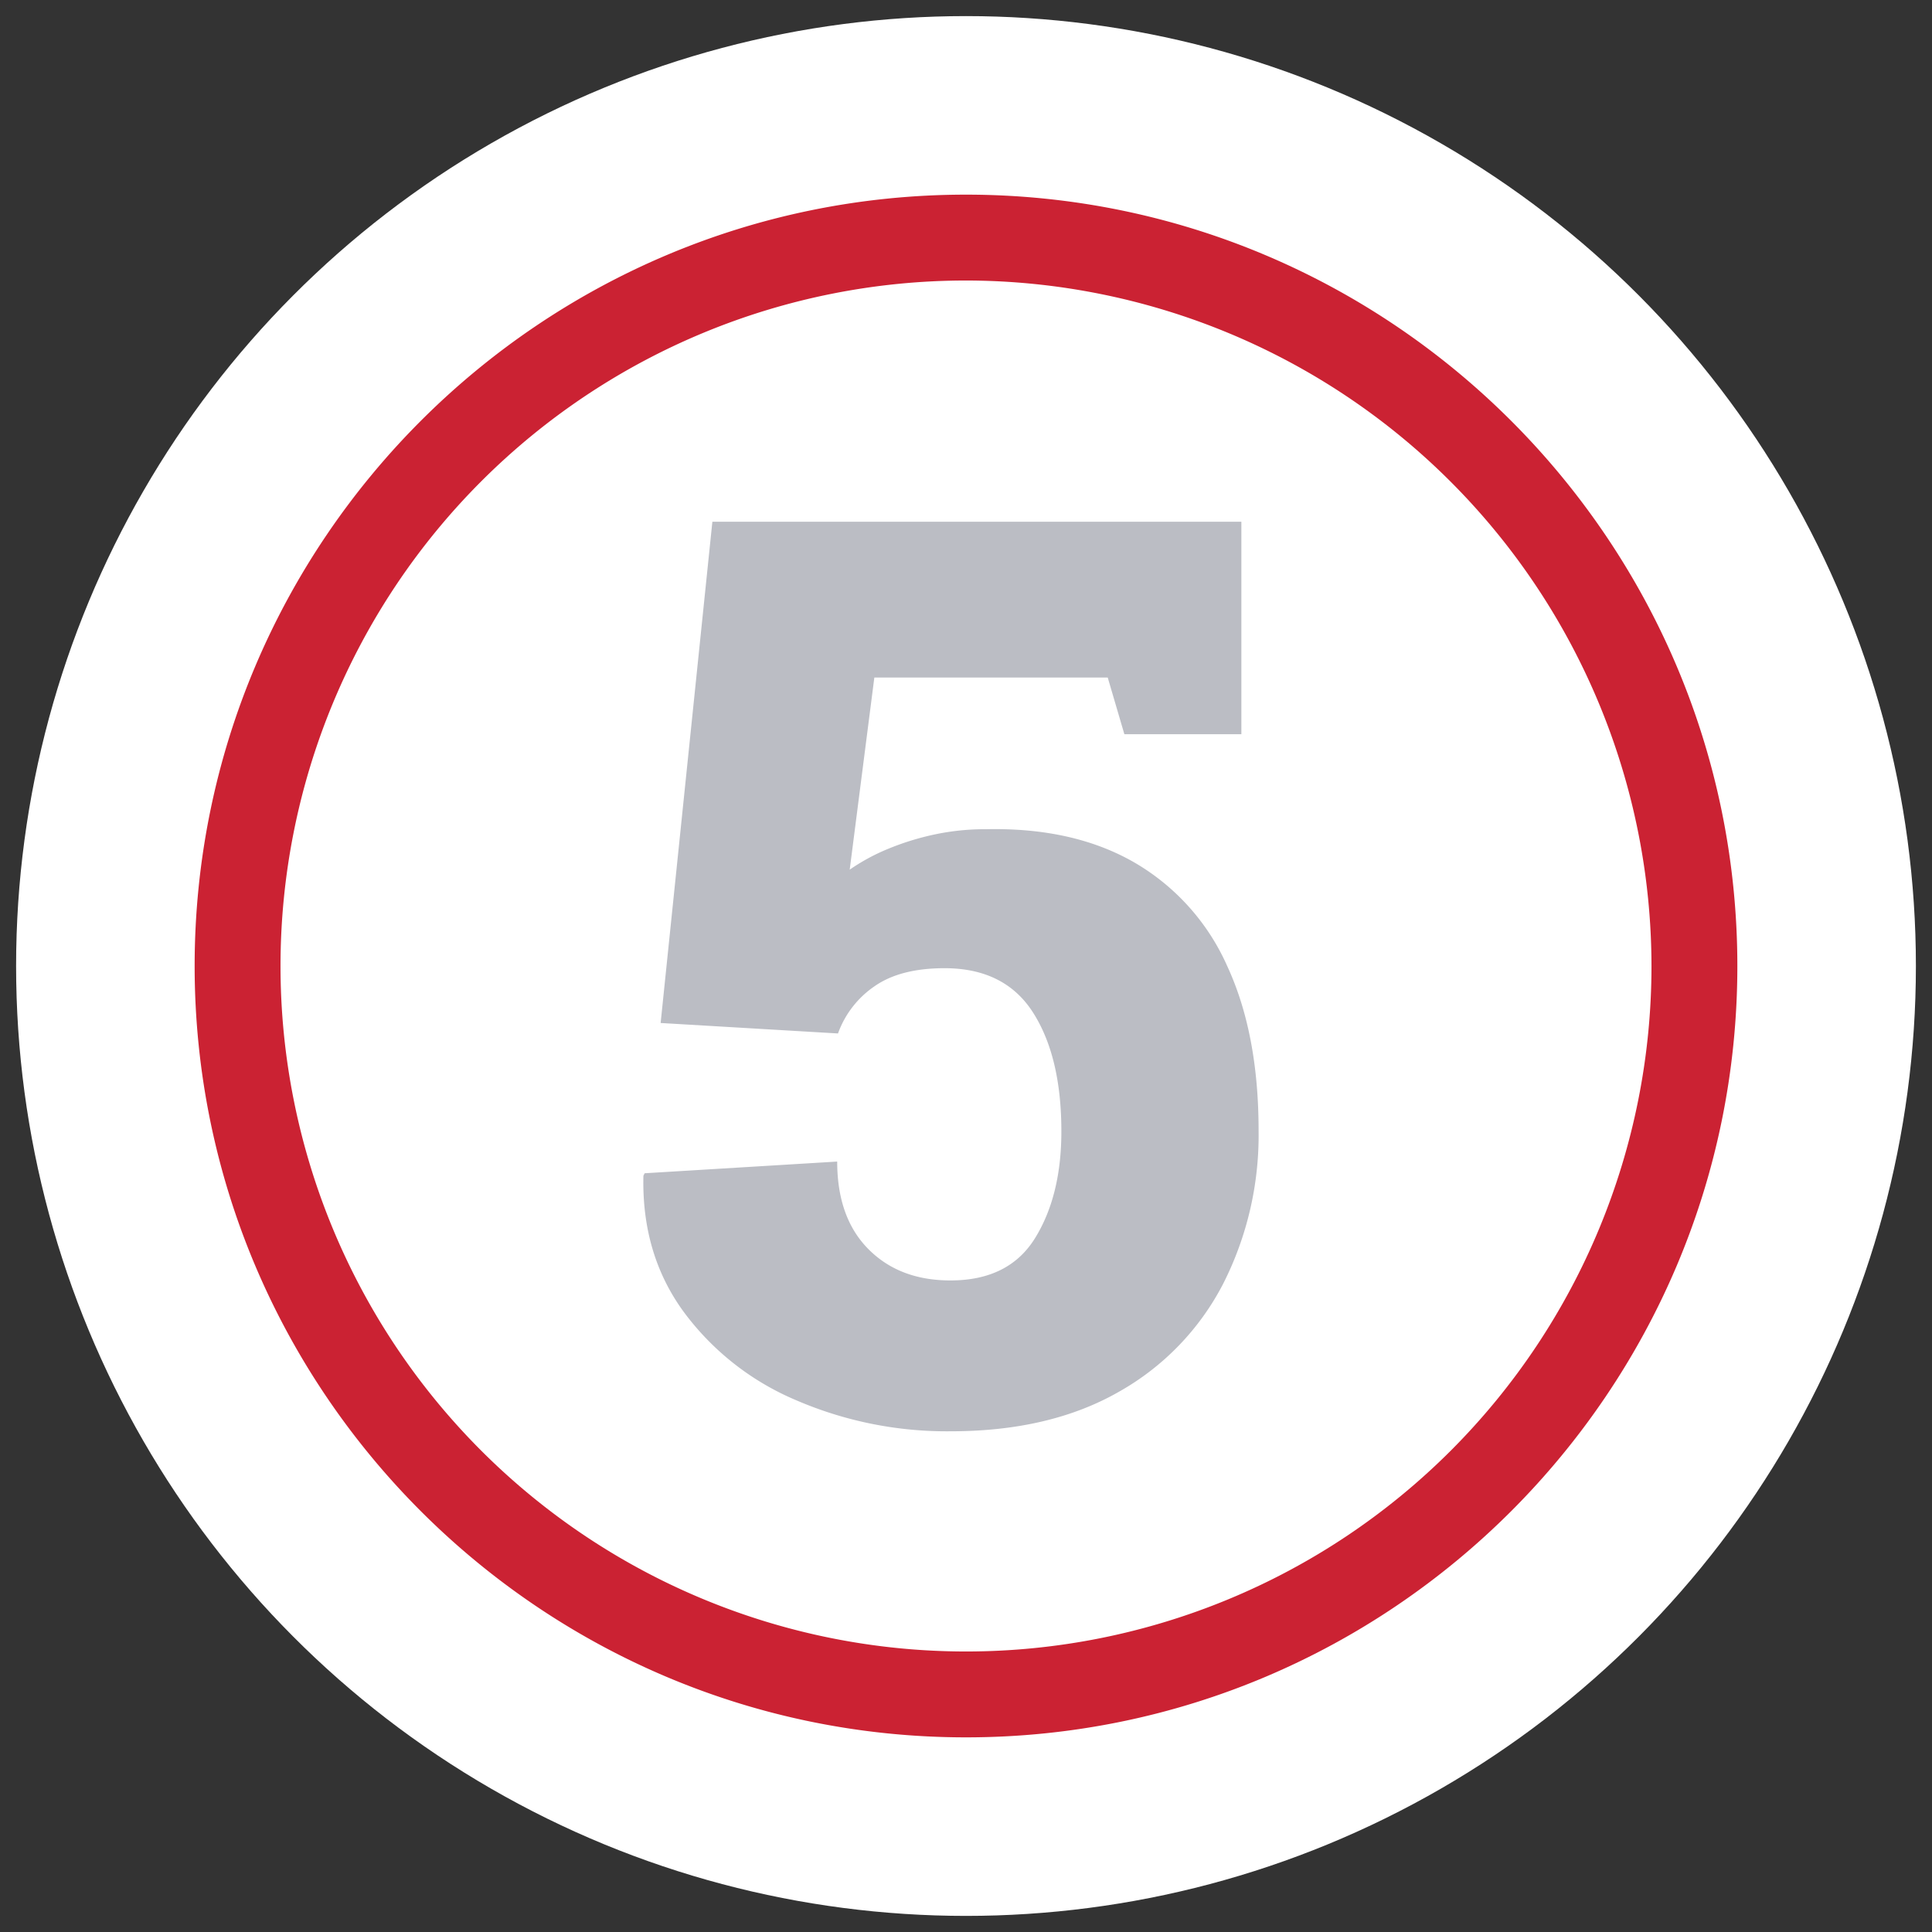
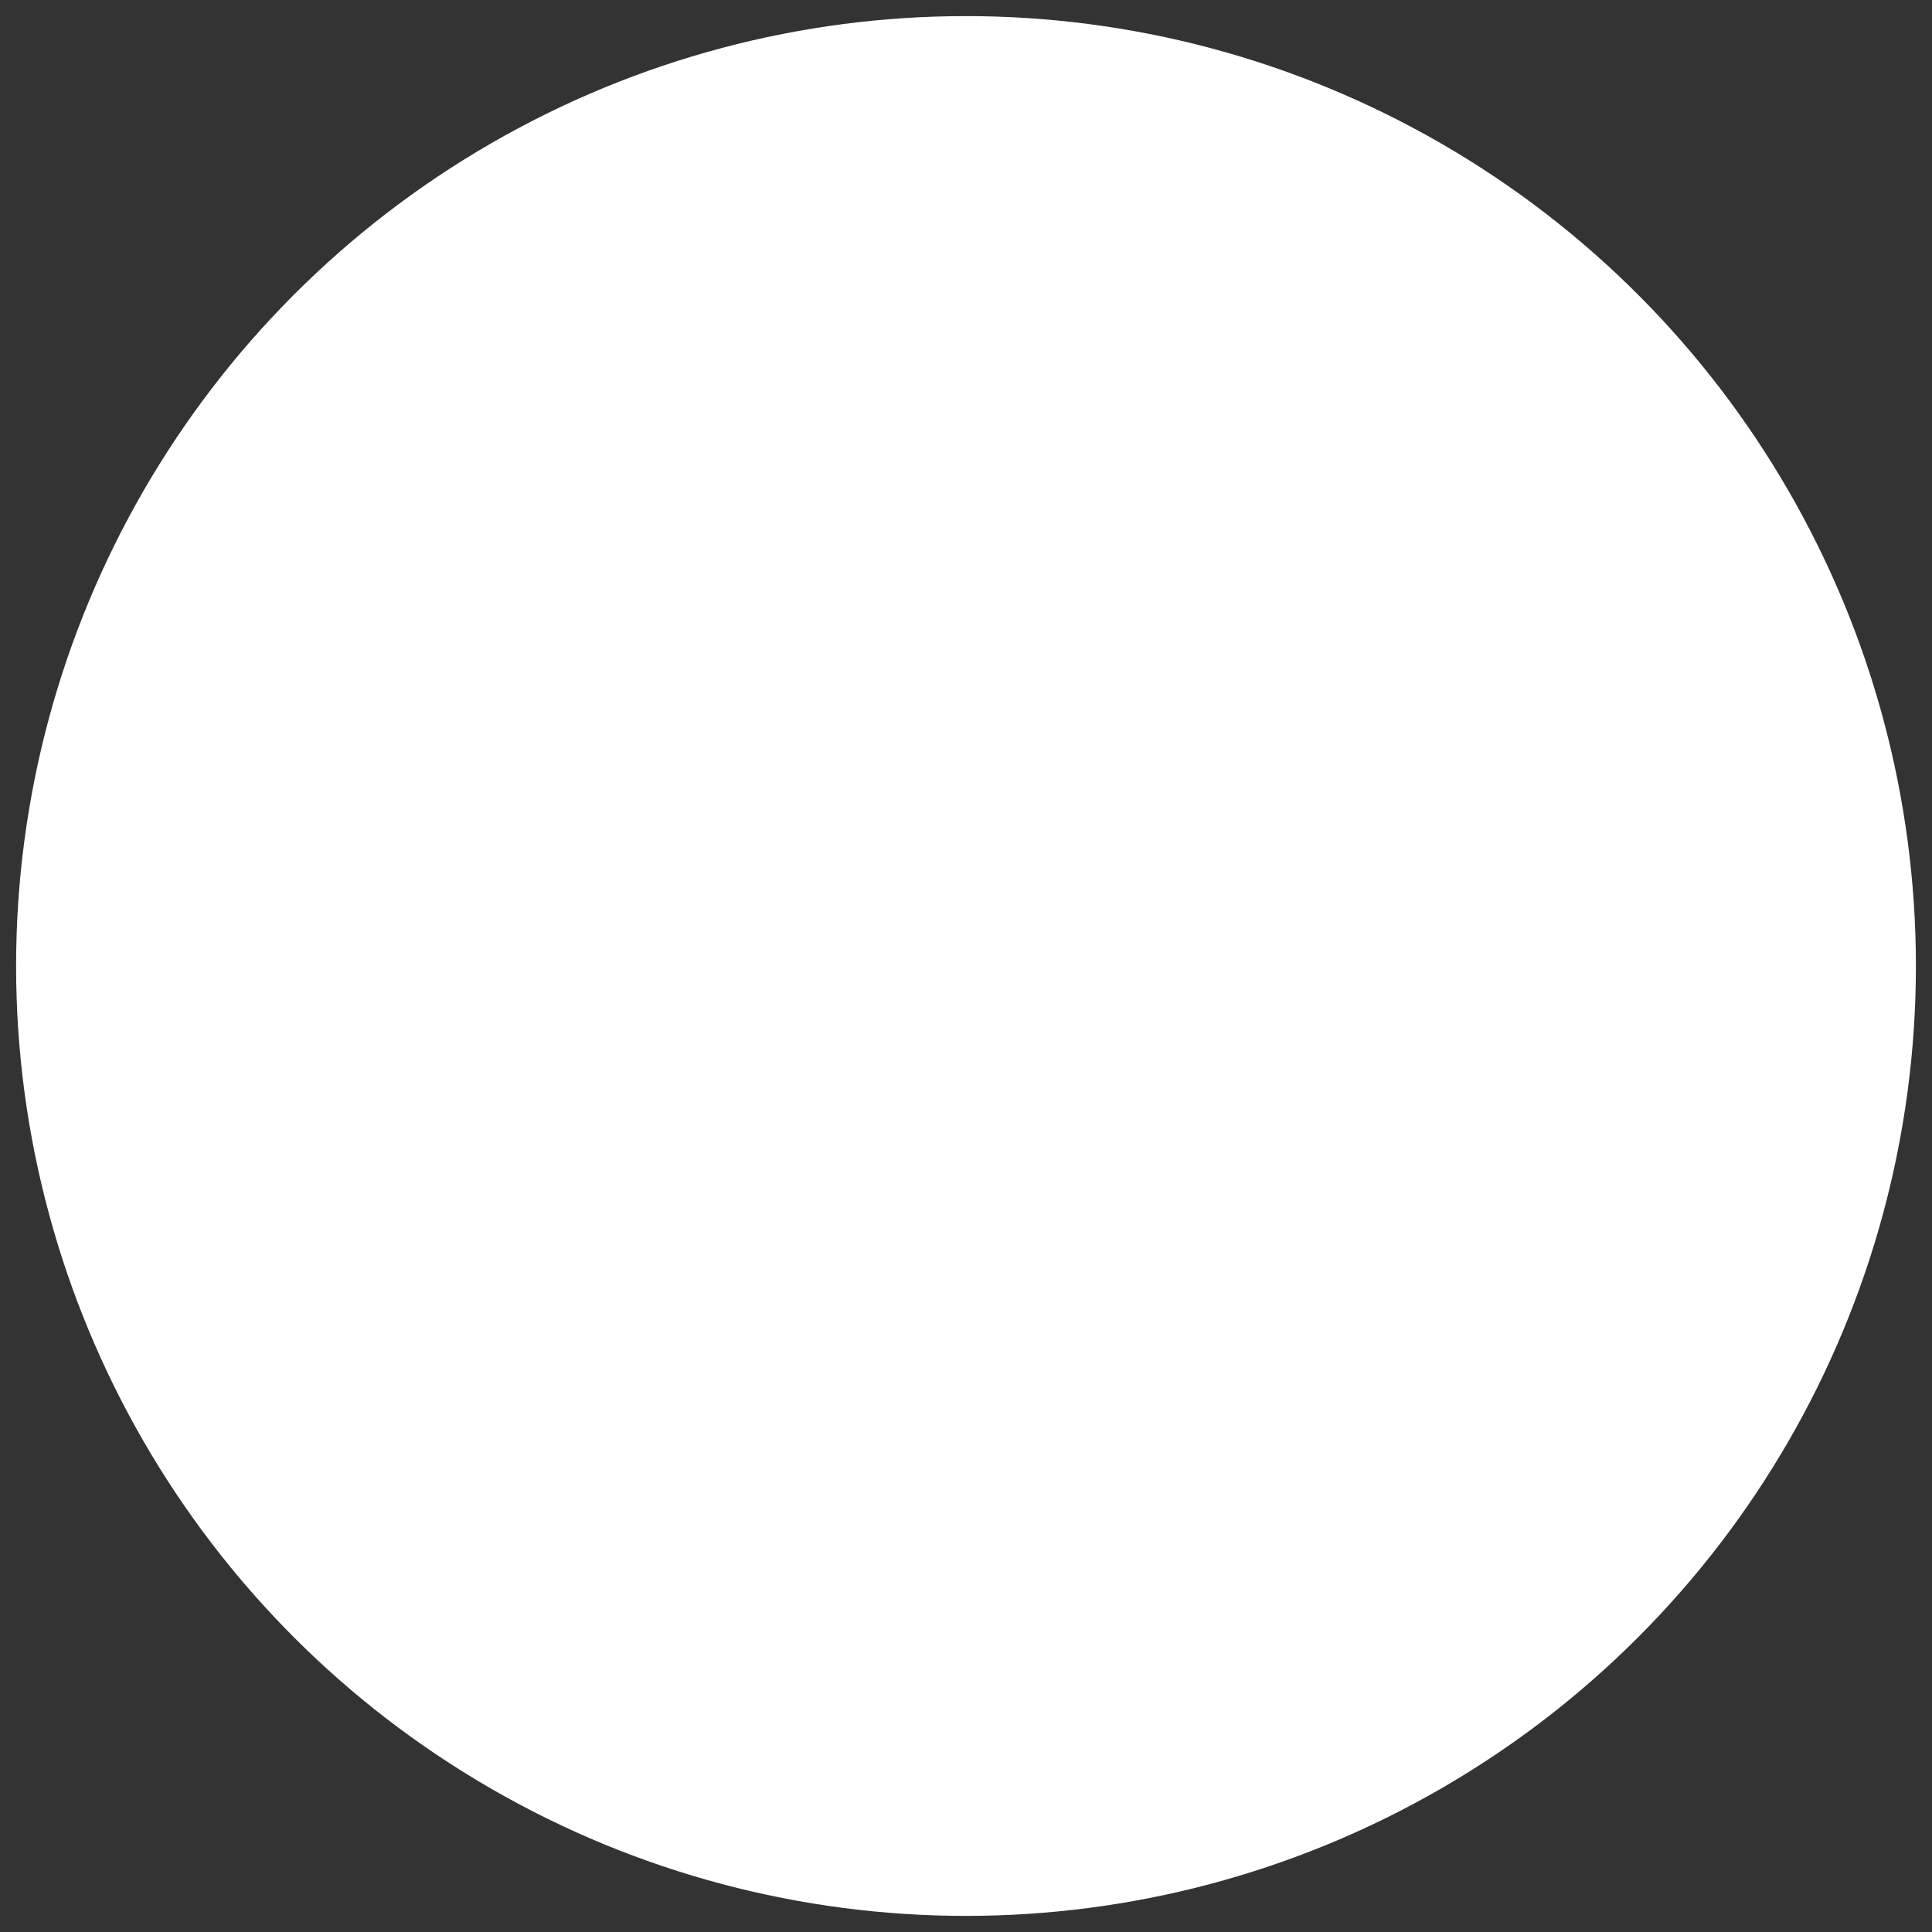
<svg xmlns="http://www.w3.org/2000/svg" id="_1047_pt_R_SLab_Bold_E2E4E7" data-name="1047 pt R SLab Bold E2E4E7" viewBox="0 0 360 360">
  <rect x="0" y="0" width="360" height="360" fill="#333333" stroke="none" />
  <title>big-numbas-ALL</title>
  <circle cx="180" cy="180" r="177" style="fill:#fff" />
-   <circle cx="180" cy="180" r="135.73" style="fill:#fff" />
-   <path d="M180,323.73c-79.25,0-143.73-64.48-143.73-143.73S100.75,36.27,180,36.27,323.73,100.75,323.73,180,259.25,323.73,180,323.73Zm0-271.46A127.73,127.73,0,1,0,307.73,180,127.88,127.88,0,0,0,180,52.27Z" style="fill:#cb2233" />
-   <path d="M177.15,266.7a70.84,70.84,0,0,1-28.8-5.79,50.36,50.36,0,0,1-21-16.53q-7.81-10.73-7.46-25.3l.23-.46L156,216.44q0,10.44,5.8,16.3t15.32,5.85q10.89,0,15.77-7.92t4.88-19.85q0-13.89-5.28-22.15T176,180.41q-8.26,0-13.08,3.39a18,18,0,0,0-6.77,8.77l-33.05-1.95,9.64-93.4h98.57v39.59h-21.8l-3.1-10.56H162.92l-4.59,35.8a37.46,37.46,0,0,1,7.06-3.84,50,50,0,0,1,8.66-2.7,45.3,45.3,0,0,1,9.75-1q16.29-.34,27.66,6.25A42,42,0,0,1,228.67,180q5.85,12.63,5.85,30.64a61.15,61.15,0,0,1-6.6,28.57,48.77,48.77,0,0,1-19.45,20.14Q195.62,266.7,177.15,266.7Z" style="fill:#bbbdc4" />
</svg>